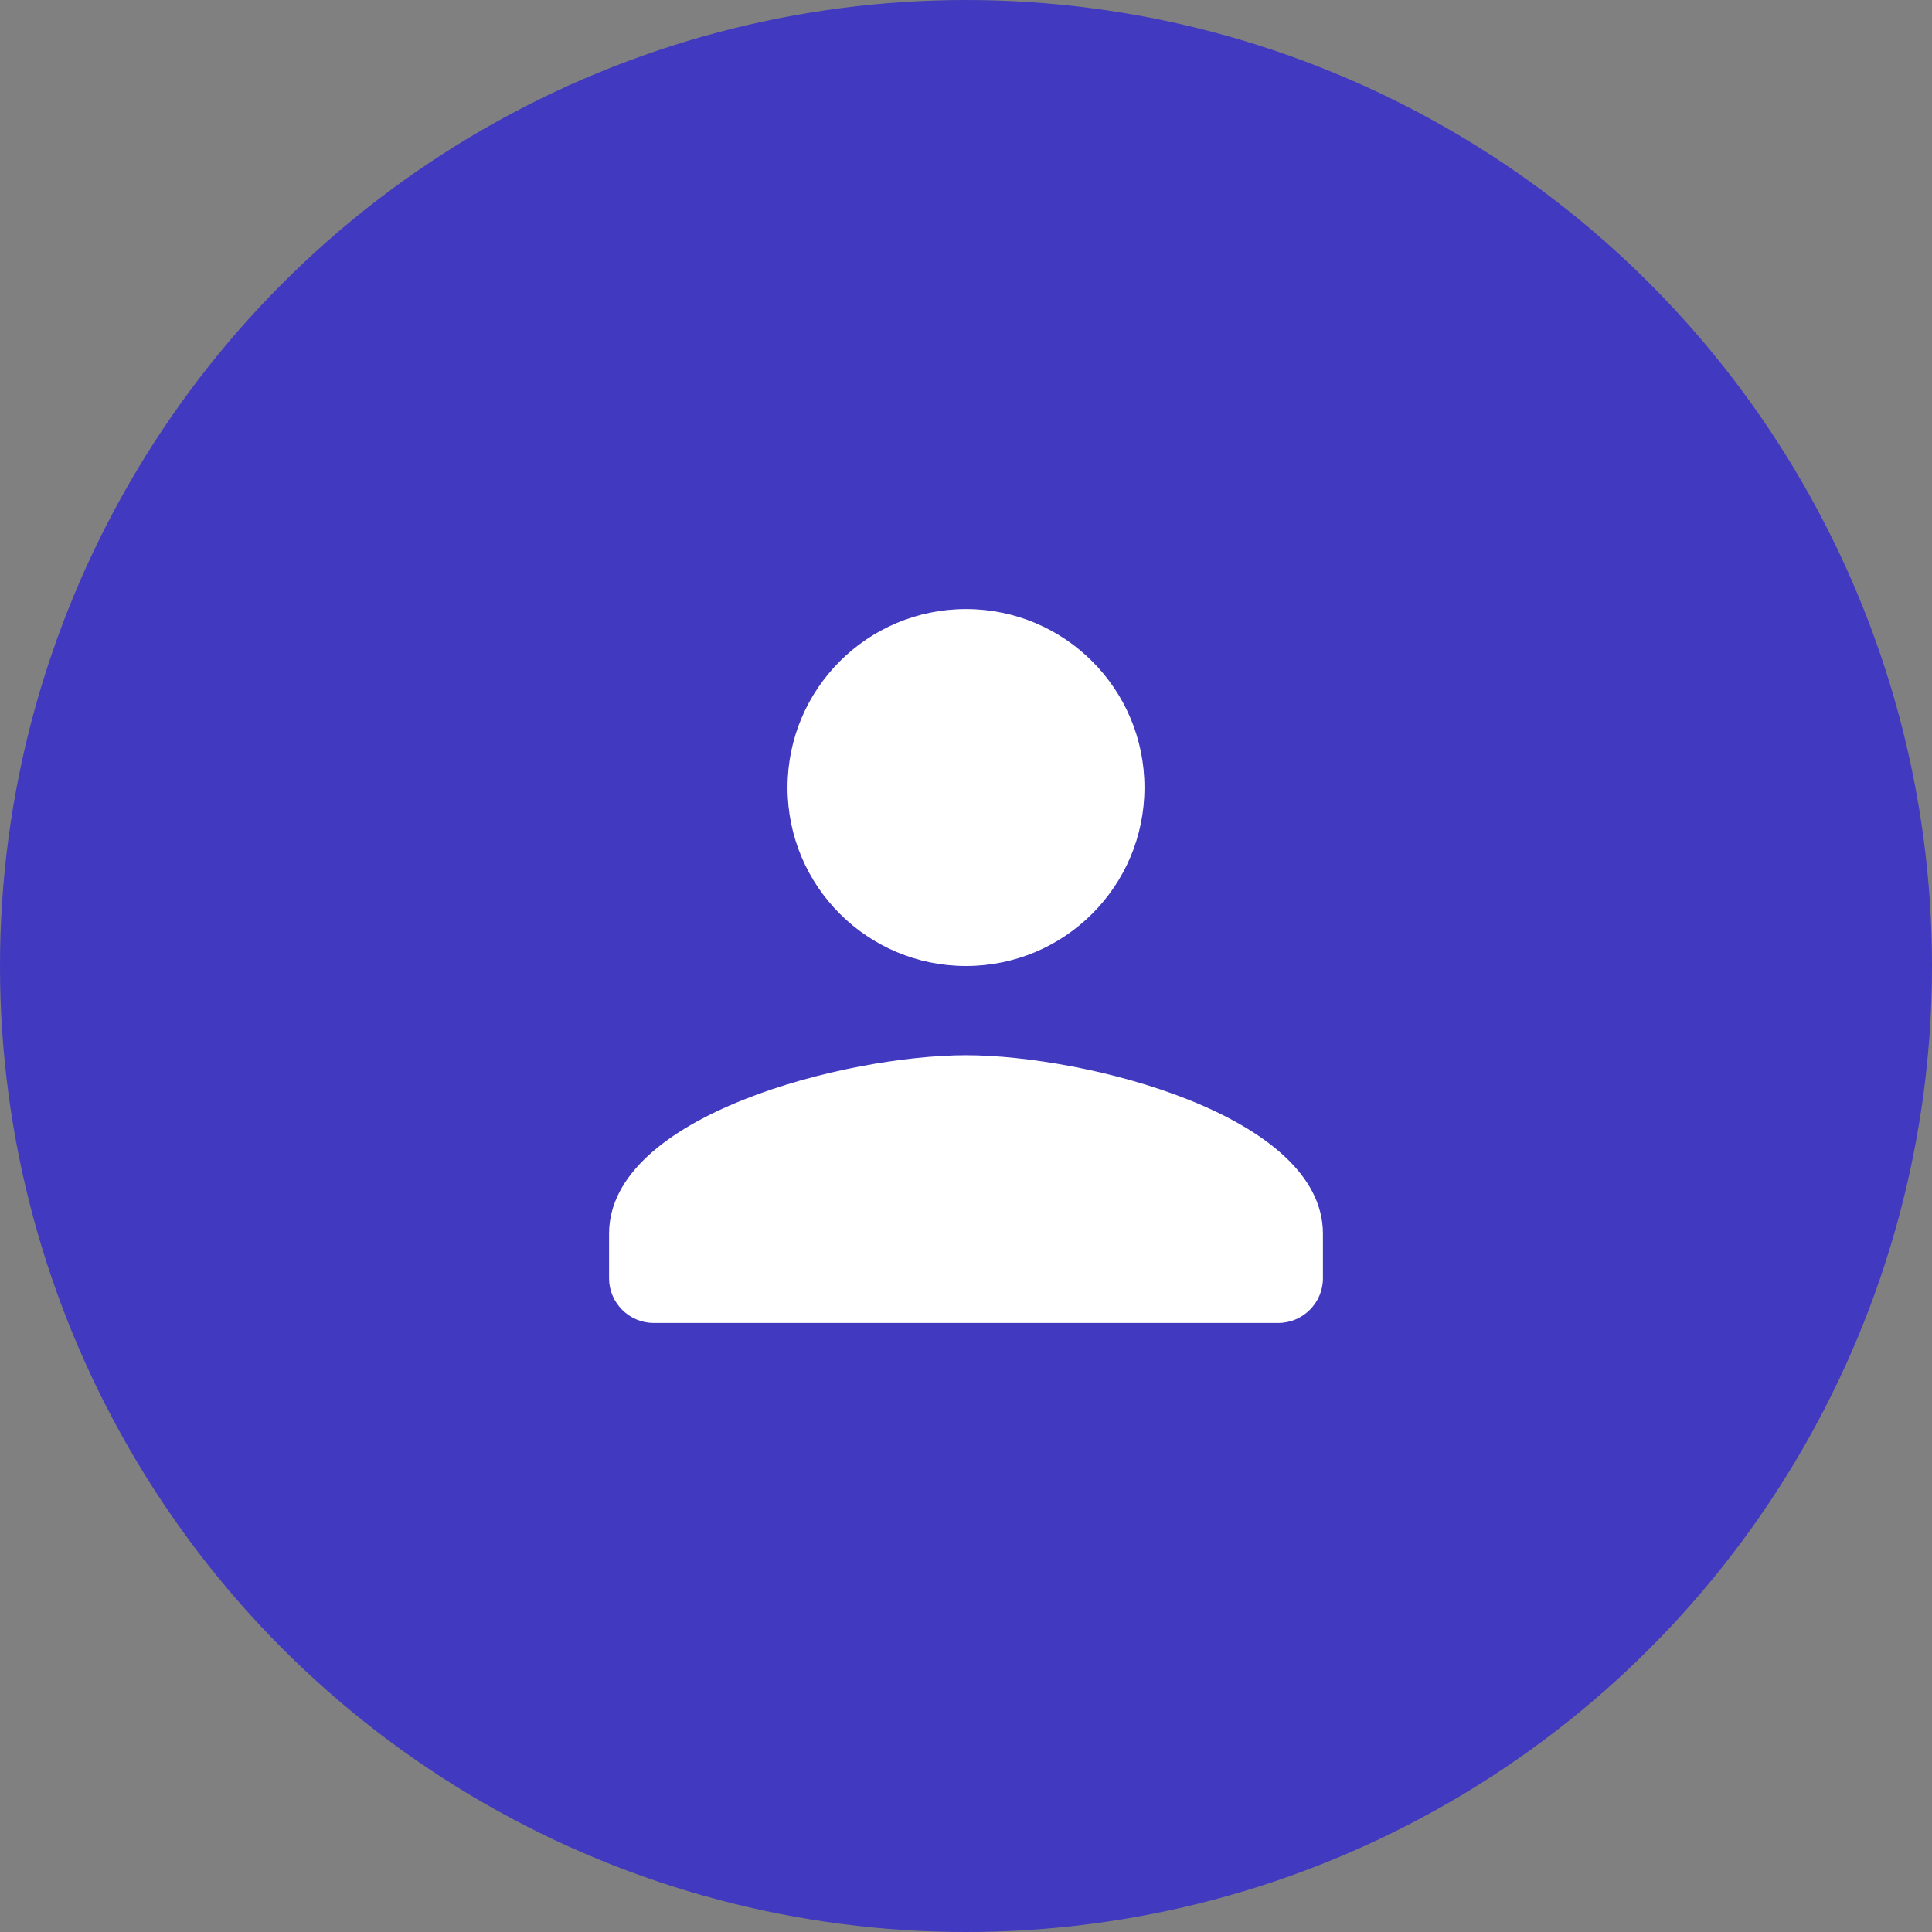
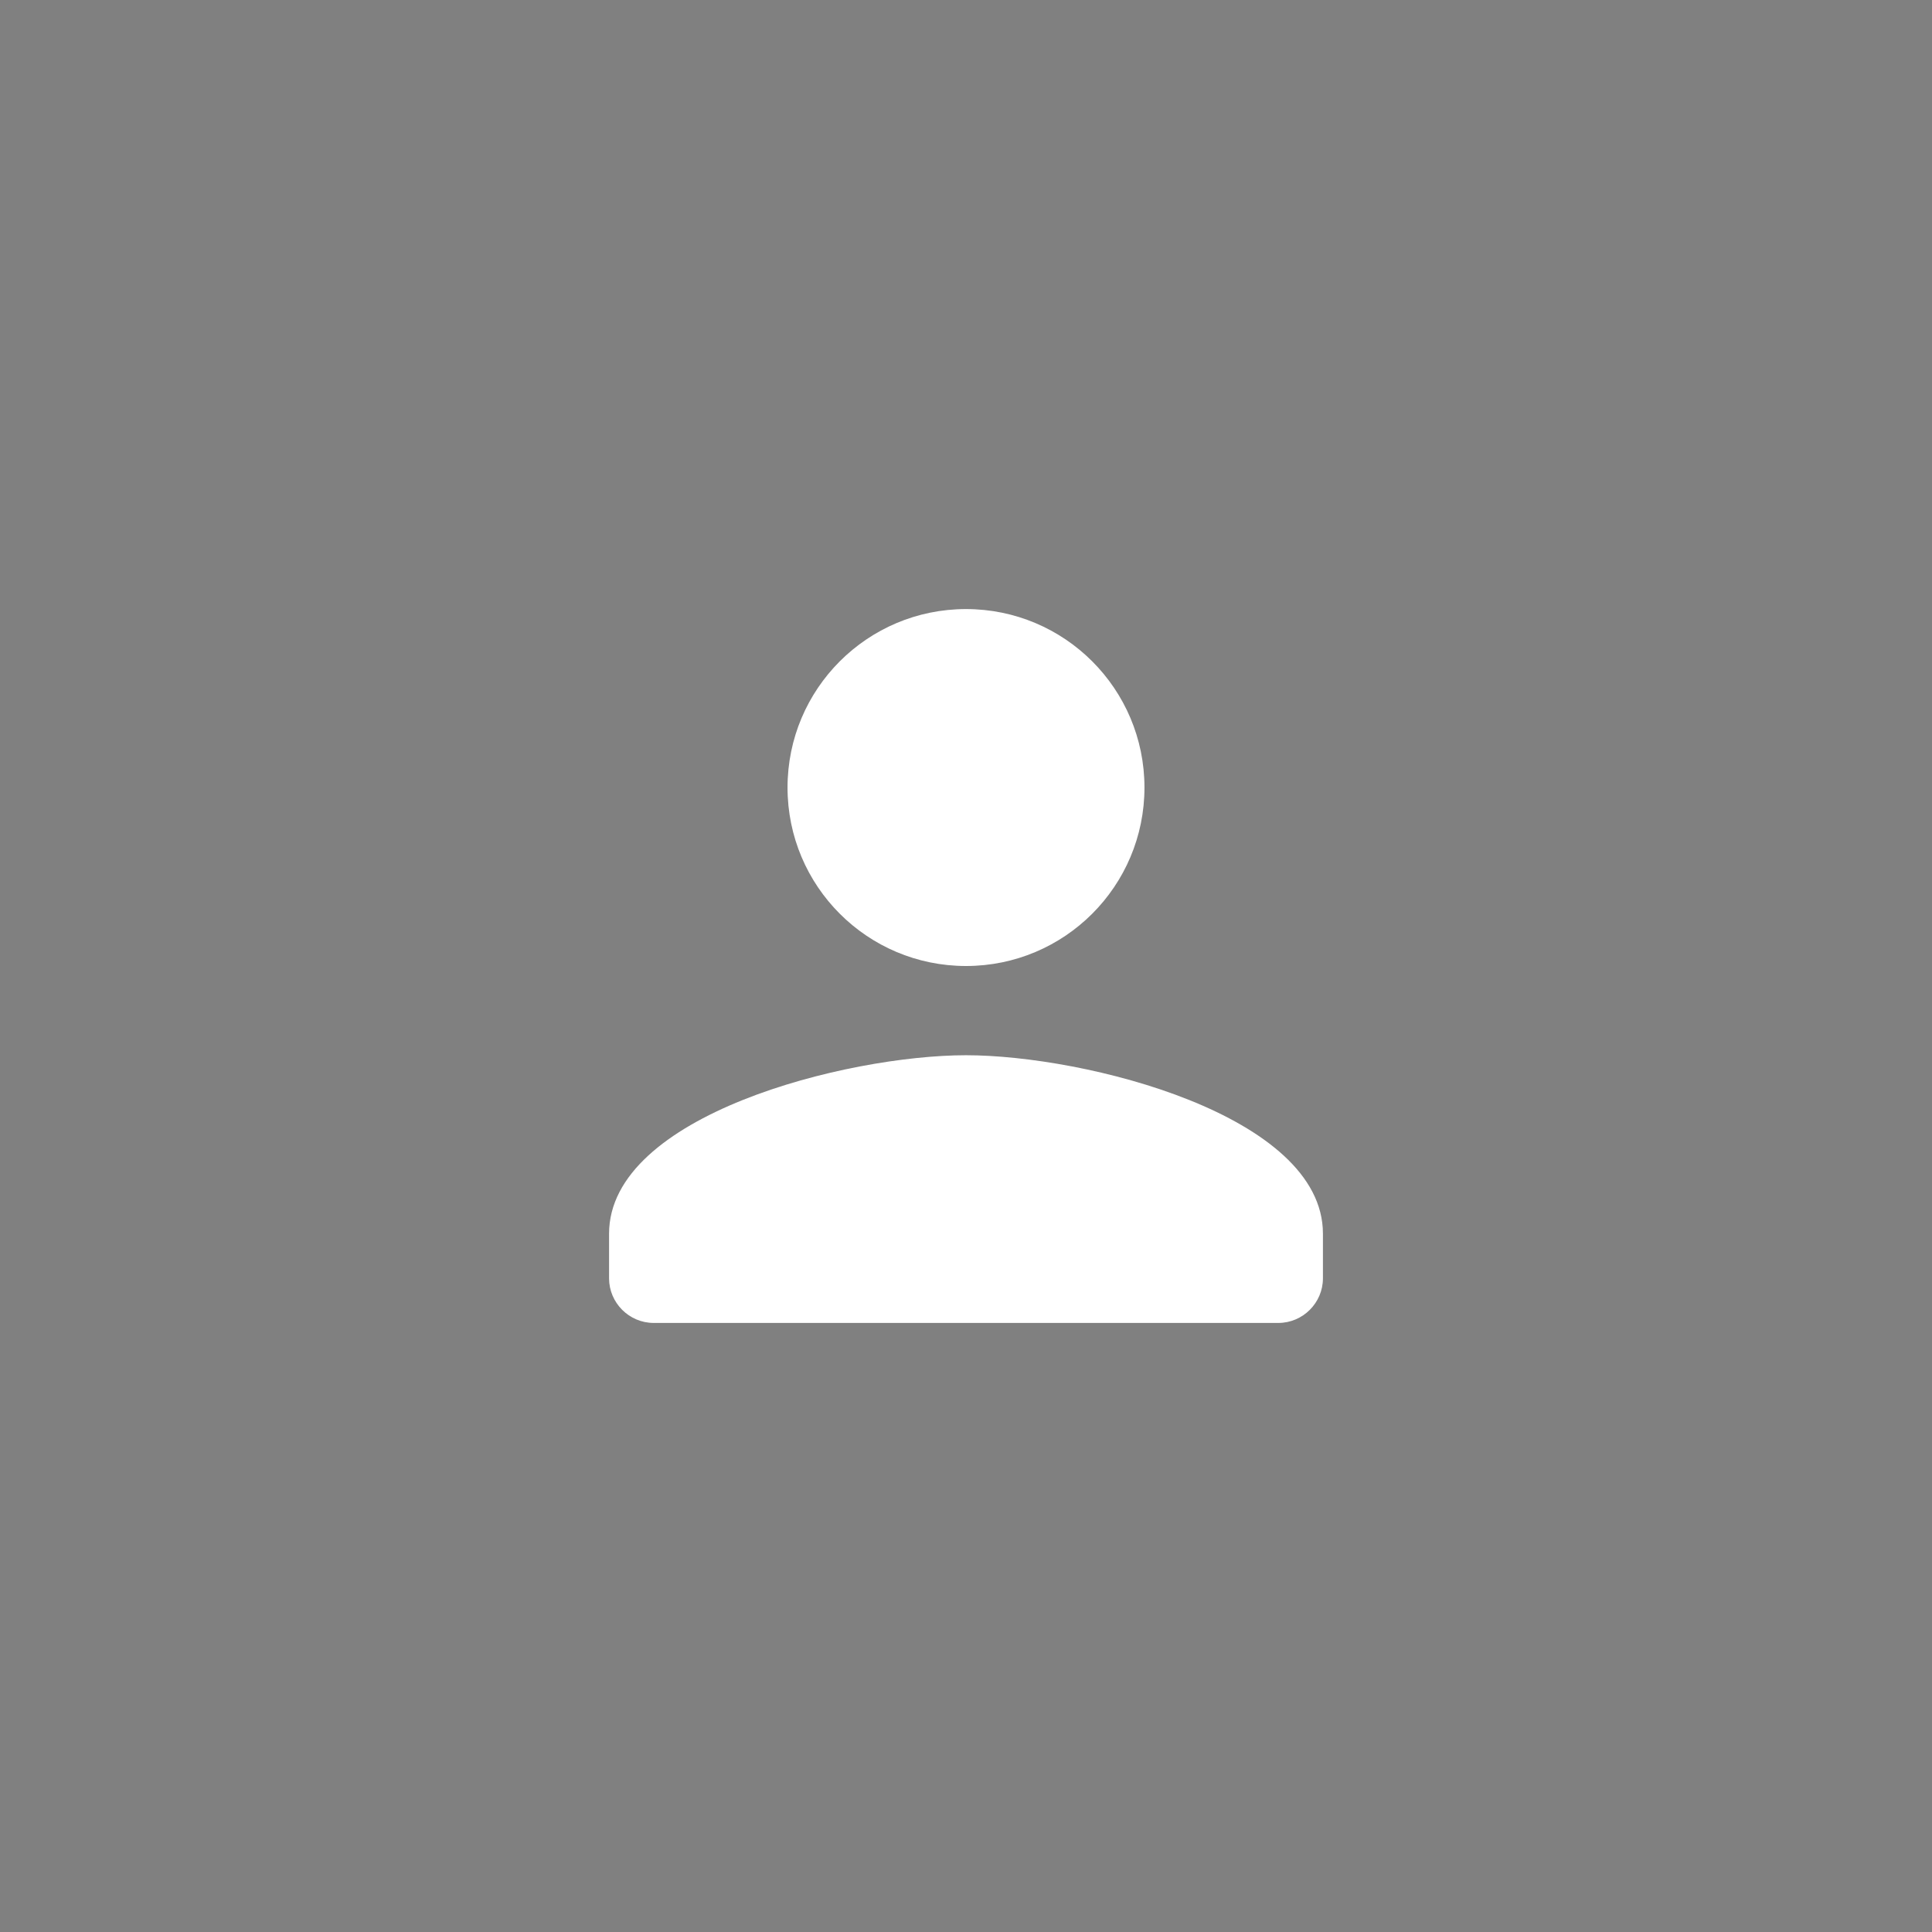
<svg xmlns="http://www.w3.org/2000/svg" width="848" height="848" viewBox="0 0 848 848" fill="none">
  <rect x="0" y="0" width="848" height="848" fill="#808080" stroke="none" />
-   <circle cx="424" cy="424" r="424" transform="matrix(-1 0 0 1 848 0)" fill="#4139BF" />
  <path d="M423.999 424C380.72 424 345.666 388.946 345.666 345.667C345.666 302.388 380.72 267.333 423.999 267.333C467.279 267.333 502.333 302.388 502.333 345.667C502.333 388.946 467.279 424 423.999 424ZM423.999 463.167C476.287 463.167 580.666 489.409 580.666 541.5V561.084C580.666 571.854 571.854 580.667 561.083 580.667H286.916C276.145 580.667 267.333 571.854 267.333 561.084V541.5C267.333 489.409 371.712 463.167 423.999 463.167Z" fill="white" />
</svg>